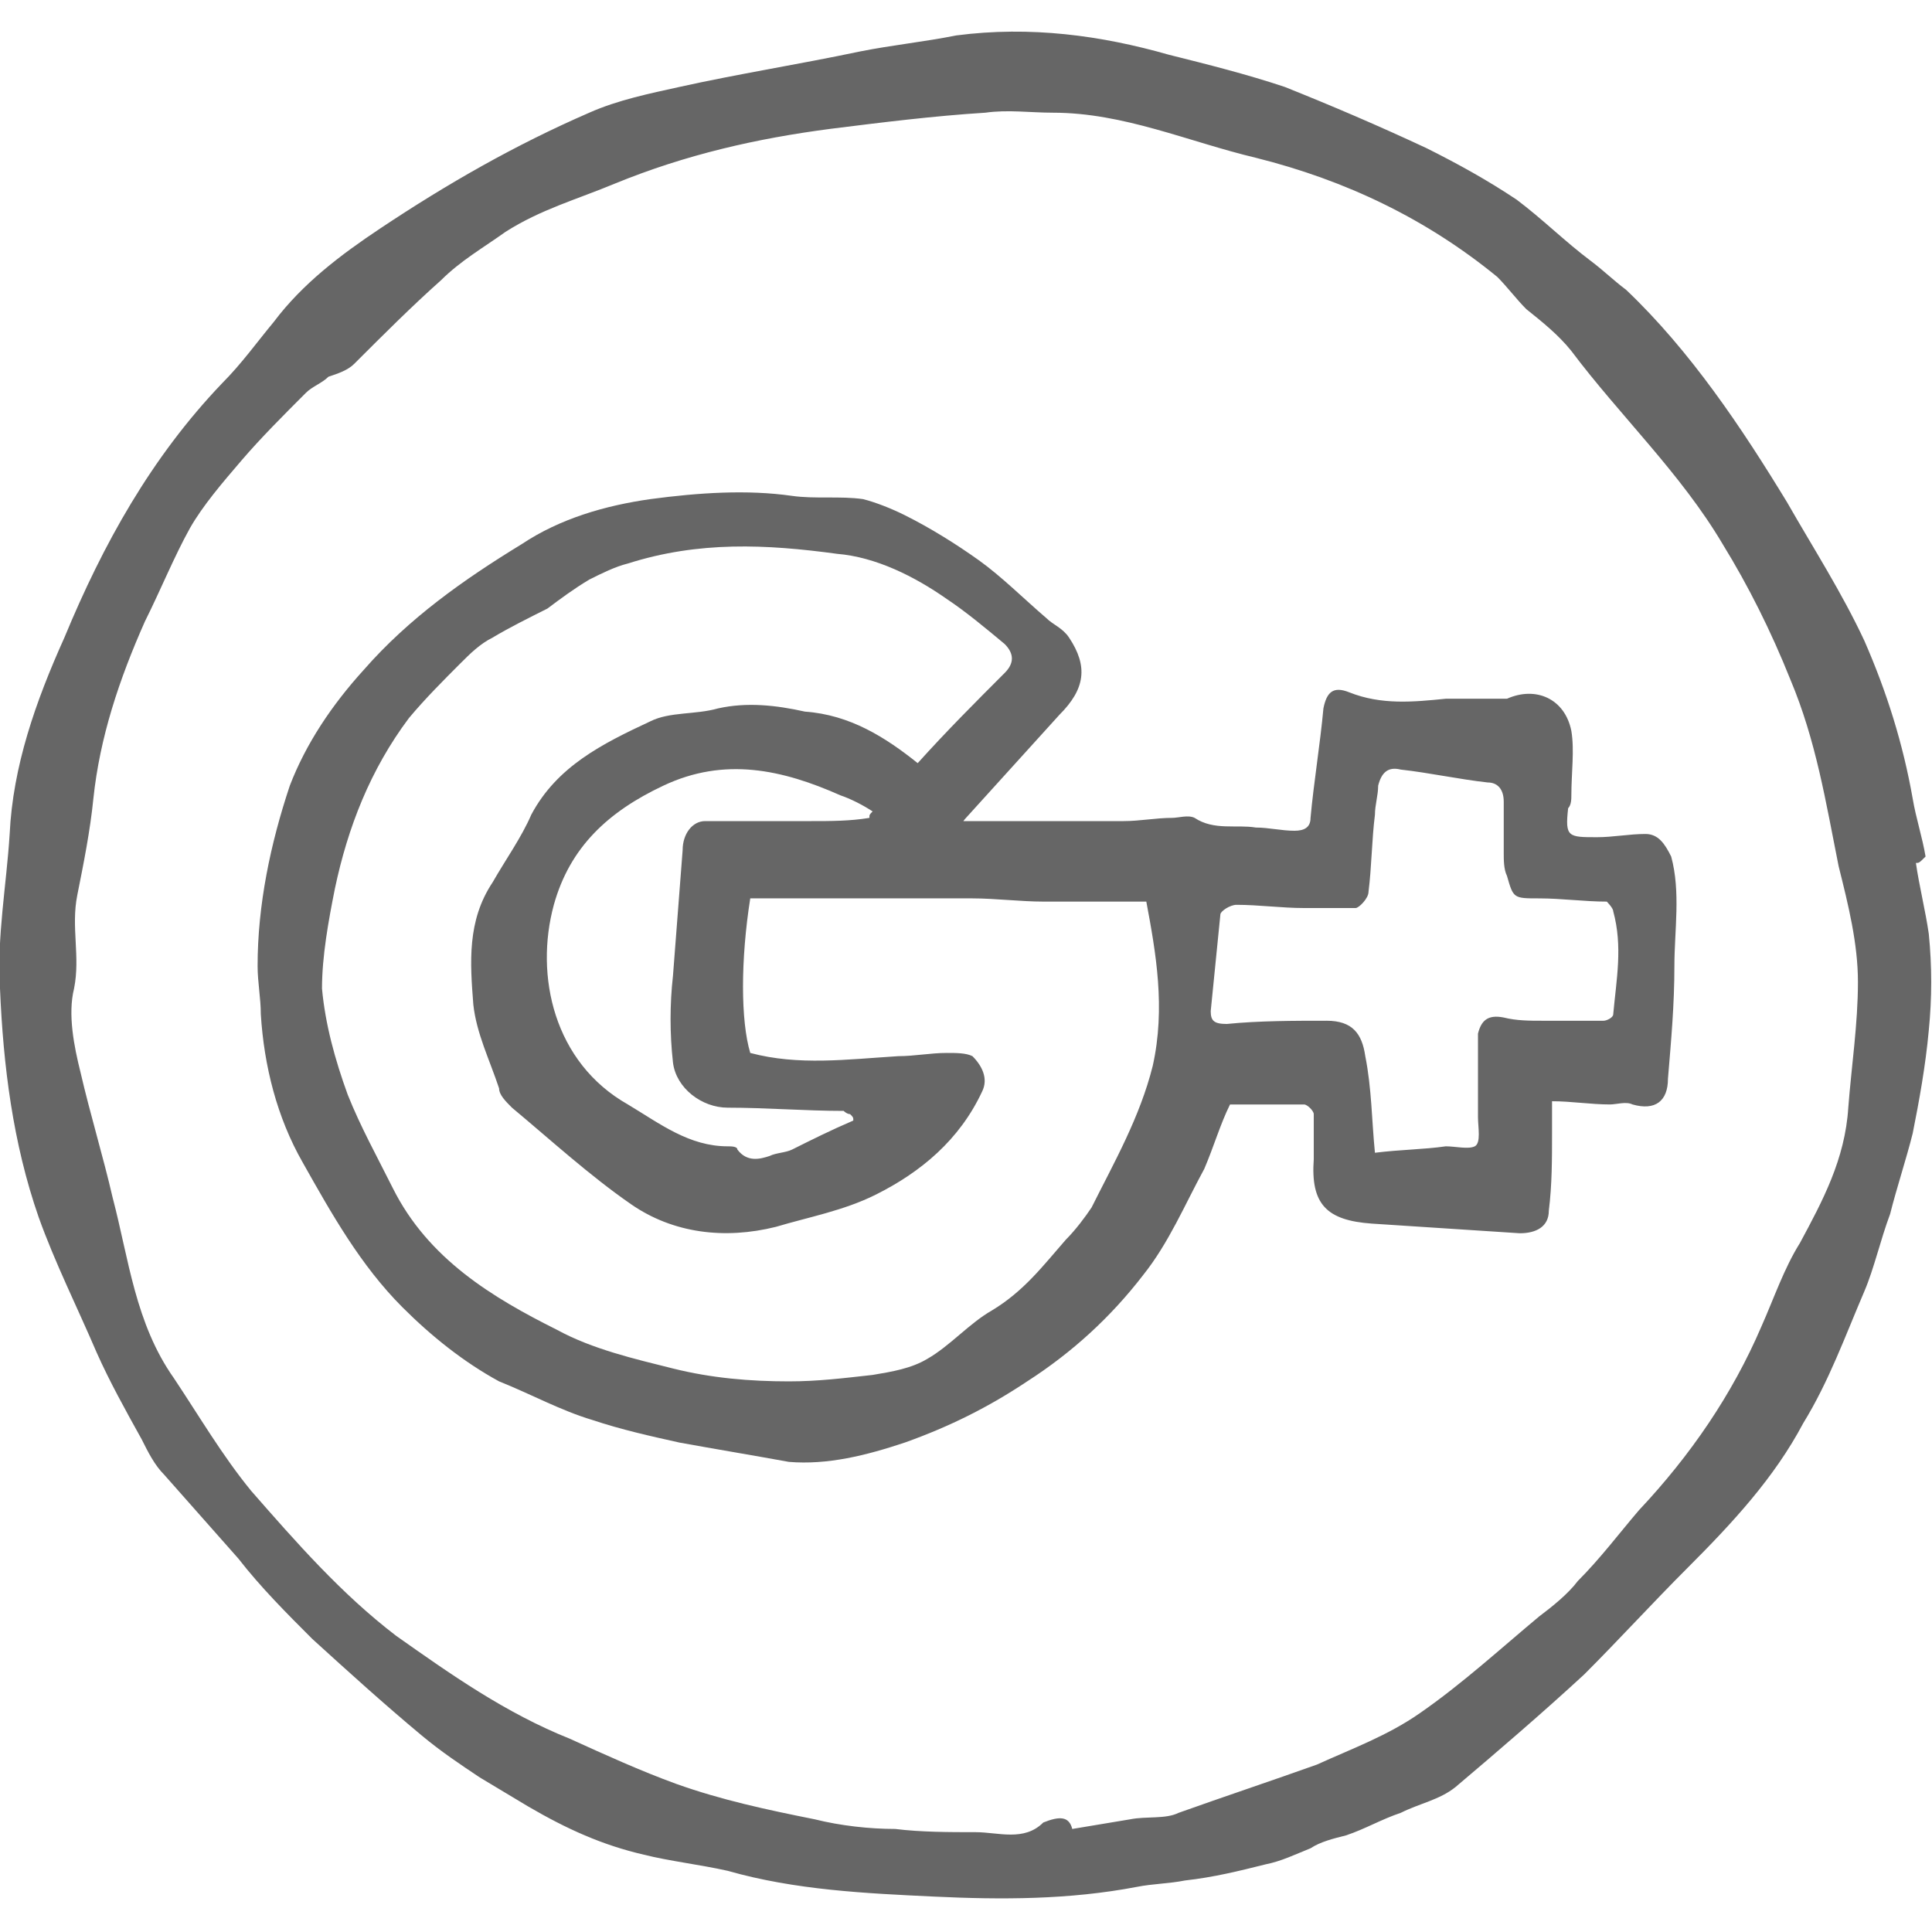
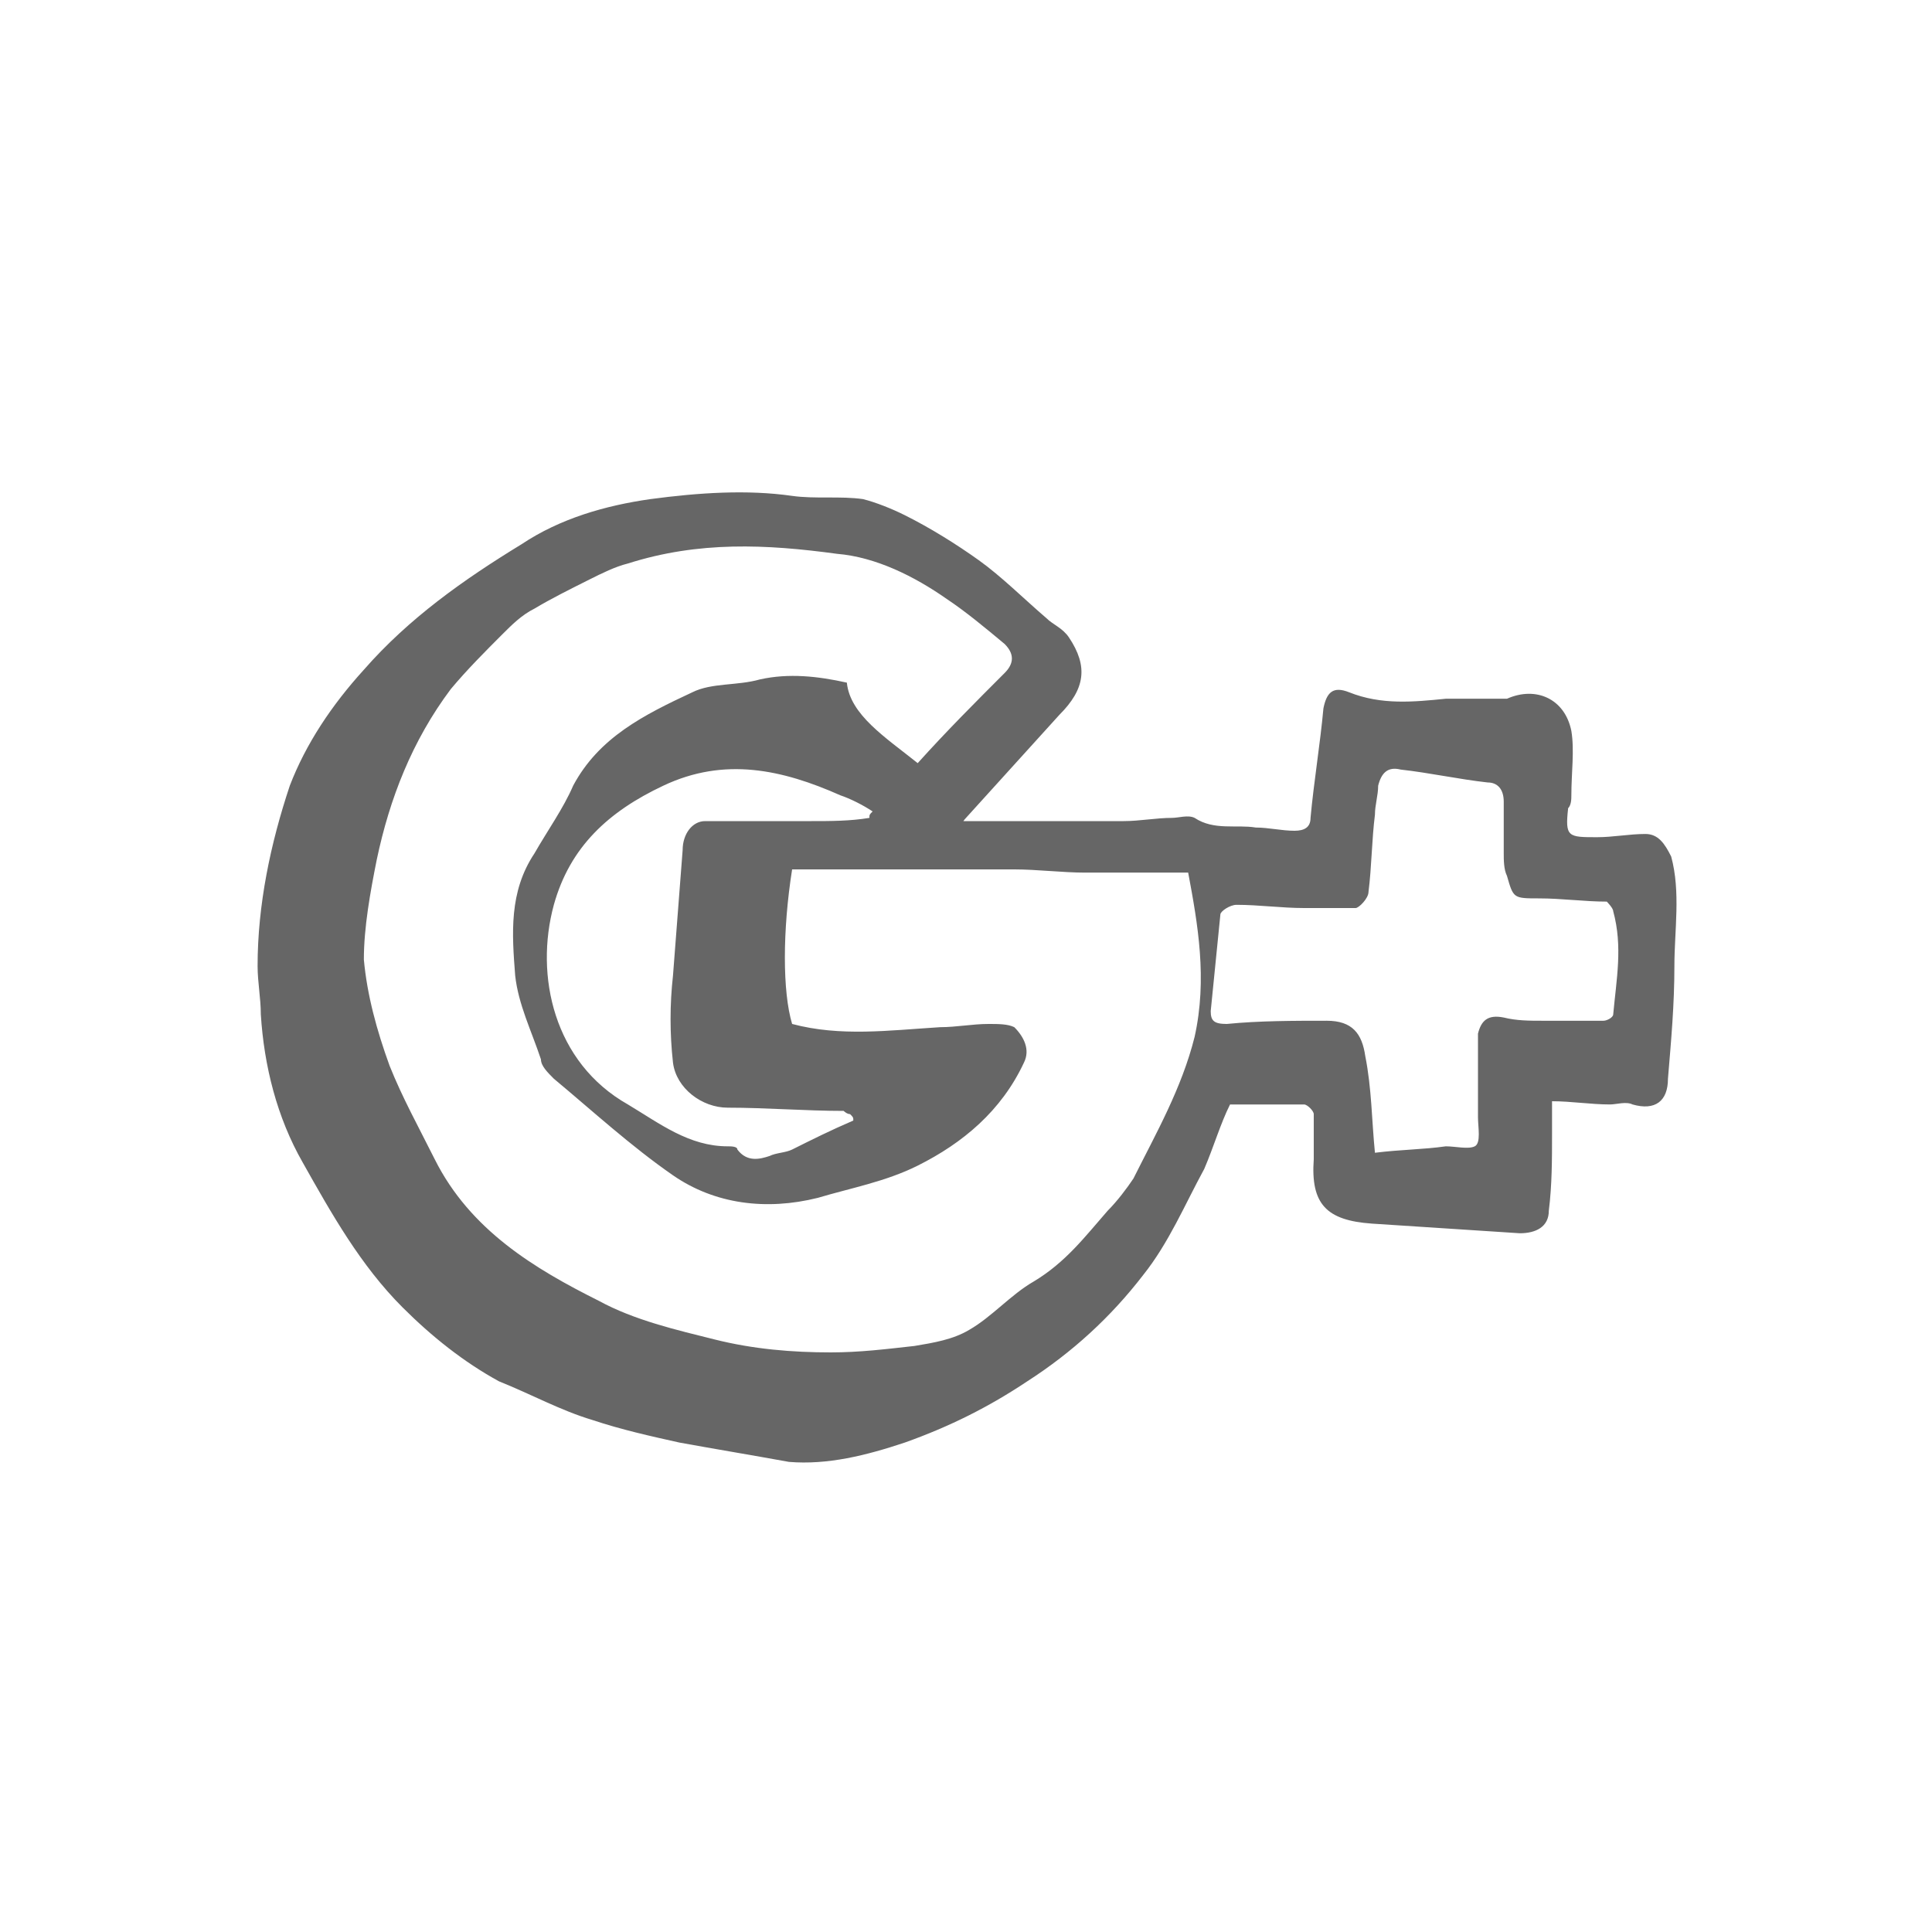
<svg xmlns="http://www.w3.org/2000/svg" version="1.1" id="Layer_1" x="0px" y="0px" width="60px" height="60px" viewBox="-17 471 60 60" style="enable-background:new -17 471 60 60;" xml:space="preserve">
  <style type="text/css">
	.st0{fill:#666666;}
</style>
-   <path class="st0" d="M42.5,497.8c0.1,0.7,0.3,1.5,0.4,2.2c0.1,1,0.1,2,0,3c-0.1,1.1-0.3,2.2-0.5,3.2c-0.2,0.8-0.5,1.7-0.7,2.5  c-0.3,0.8-0.5,1.7-0.8,2.4c-0.6,1.4-1.1,2.8-1.9,4.1c-0.9,1.7-2.2,3.1-3.6,4.5c-1.1,1.1-2.1,2.2-3.2,3.3c-1.3,1.2-2.7,2.4-4,3.5  c-0.5,0.4-1.1,0.5-1.7,0.8c-0.6,0.2-1.1,0.5-1.7,0.7c-0.4,0.1-0.8,0.2-1.1,0.4c-0.5,0.2-0.9,0.4-1.4,0.5c-0.8,0.2-1.6,0.4-2.5,0.5  c-0.5,0.1-1,0.1-1.5,0.2c-2.1,0.4-4.2,0.4-6.3,0.3c-2.1-0.1-4.3-0.2-6.4-0.8c-0.9-0.2-1.8-0.3-2.6-0.5c-1.3-0.3-2.4-0.8-3.6-1.5  c-0.5-0.3-1-0.6-1.5-0.9c-0.6-0.4-1.2-0.8-1.8-1.3c-1.2-1-2.3-2-3.4-3c-0.8-0.8-1.6-1.6-2.3-2.5c-0.8-0.9-1.5-1.7-2.3-2.6  c-0.3-0.3-0.5-0.7-0.7-1.1c-0.5-0.9-1-1.8-1.4-2.7c-0.6-1.4-1.3-2.8-1.8-4.2c-0.8-2.3-1.1-4.7-1.2-7.1c-0.1-1.6,0.2-3.2,0.3-4.8  c0.1-2.1,0.8-4.1,1.7-6.1c1.2-2.9,2.7-5.6,4.9-7.9c0.6-0.6,1.1-1.3,1.6-1.9c0.9-1.2,2.1-2.1,3.3-2.9c2.1-1.4,4.2-2.6,6.5-3.6  c0.9-0.4,1.9-0.6,2.8-0.8c1.8-0.4,3.7-0.7,5.6-1.1c1-0.2,2-0.3,3-0.5c2.3-0.3,4.5,0,6.6,0.6c1.2,0.3,2.4,0.6,3.6,1  c1.5,0.6,2.9,1.2,4.4,1.9c1,0.5,1.9,1,2.8,1.6c0.8,0.6,1.5,1.3,2.3,1.9c0.4,0.3,0.7,0.6,1.1,0.9c2,1.9,3.6,4.3,5,6.6  c0.8,1.4,1.7,2.8,2.4,4.3c0.7,1.6,1.2,3.2,1.5,4.9c0.1,0.6,0.3,1.2,0.4,1.8C42.6,497.8,42.6,497.8,42.5,497.8 M16.3,527.8  c0.6-0.1,1.2-0.2,1.8-0.3c0.5-0.1,1.1,0,1.5-0.2c1.4-0.5,2.9-1,4.3-1.5c1.1-0.5,2.2-0.9,3.2-1.6c1.3-0.9,2.5-2,3.7-3  c0.4-0.3,0.9-0.7,1.2-1.1c0.7-0.7,1.3-1.5,1.9-2.2c1.6-1.7,2.9-3.6,3.8-5.7c0.4-0.9,0.7-1.8,1.2-2.6c0.7-1.3,1.4-2.6,1.5-4.2  c0.1-1.3,0.3-2.6,0.3-3.9c0-1.2-0.3-2.4-0.6-3.6c-0.4-2-0.7-3.9-1.5-5.8c-0.6-1.5-1.3-2.9-2.1-4.2c-1.3-2.2-3.2-4-4.7-6  c-0.4-0.5-0.9-0.9-1.4-1.3c-0.3-0.3-0.6-0.7-0.9-1c-2.2-1.8-4.7-3-7.5-3.7c-2.1-0.5-4.1-1.4-6.3-1.4c-0.7,0-1.4-0.1-2.1,0  c-1.6,0.1-3.2,0.3-4.8,0.5c-2.3,0.3-4.5,0.8-6.7,1.7c-1.2,0.5-2.3,0.8-3.4,1.5c-0.7,0.5-1.4,0.9-2,1.5c-0.9,0.8-1.8,1.7-2.7,2.6  c-0.2,0.2-0.5,0.3-0.8,0.4c-0.2,0.2-0.5,0.3-0.7,0.5c-0.7,0.7-1.4,1.4-2,2.1c-0.6,0.7-1.2,1.4-1.6,2.1c-0.5,0.9-0.9,1.9-1.4,2.9  c-0.8,1.8-1.4,3.6-1.6,5.5c-0.1,1-0.3,2-0.5,3c-0.2,1,0.1,1.9-0.1,2.9c-0.2,0.8,0,1.8,0.2,2.6c0.3,1.3,0.7,2.6,1,3.9  c0.5,1.9,0.7,3.9,1.9,5.6c0.8,1.2,1.5,2.4,2.4,3.5c1.4,1.6,2.8,3.2,4.5,4.5c1.7,1.2,3.4,2.4,5.4,3.2c1.1,0.5,2.2,1,3.3,1.4  c1.4,0.5,2.8,0.8,4.3,1.1c0.8,0.2,1.7,0.3,2.5,0.3c0.8,0.1,1.7,0.1,2.5,0.1c0.7,0,1.5,0.3,2.1-0.3C15.9,527.4,16.2,527.4,16.3,527.8  " />
-   <path class="st0" d="M12.9,496.5c1.3,0,2.6,0,3.9,0c0.4,0,0.8,0,1.1,0c0.5,0,1-0.1,1.5-0.1c0.2,0,0.5-0.1,0.7,0  c0.6,0.4,1.3,0.2,1.9,0.3c0.4,0,0.8,0.1,1.2,0.1c0.3,0,0.5-0.1,0.5-0.4c0.1-1.1,0.3-2.3,0.4-3.4c0.1-0.5,0.3-0.7,0.8-0.5  c1,0.4,2,0.3,3,0.2c0.5,0,1.1,0,1.6,0c0.1,0,0.2,0,0.3,0c0.9-0.4,1.8,0,2,1c0.1,0.6,0,1.3,0,2c0,0.1,0,0.3-0.1,0.4  c-0.1,0.9,0,0.9,0.9,0.9c0.5,0,1-0.1,1.5-0.1c0.4,0,0.6,0.3,0.8,0.7c0.3,1.1,0.1,2.3,0.1,3.4c0,1.2-0.1,2.3-0.2,3.5  c0,0.7-0.4,1-1.1,0.8c-0.2-0.1-0.5,0-0.7,0c-0.6,0-1.2-0.1-1.8-0.1c0,0.3,0,0.7,0,1c0,0.8,0,1.6-0.1,2.4c0,0.5-0.4,0.7-0.9,0.7  c-1.5-0.1-3.1-0.2-4.6-0.3c-1.4-0.1-1.9-0.6-1.8-2c0-0.5,0-1,0-1.4c0-0.1-0.2-0.3-0.3-0.3c-0.8,0-1.6,0-2.3,0  c-0.3,0.6-0.5,1.3-0.8,2c-0.6,1.1-1.1,2.3-1.9,3.3c-1,1.3-2.2,2.4-3.6,3.3c-1.2,0.8-2.4,1.4-3.8,1.9c-1.2,0.4-2.4,0.7-3.6,0.6  c-1.1-0.2-2.3-0.4-3.4-0.6c-0.9-0.2-1.8-0.4-2.7-0.7c-1-0.3-1.9-0.8-2.9-1.2c-1.1-0.6-2.1-1.4-3-2.3c-1.3-1.3-2.2-2.9-3.1-4.5  c-0.8-1.4-1.2-3-1.3-4.6c0-0.5-0.1-1-0.1-1.5c0-1.9,0.4-3.8,1-5.6c0.5-1.3,1.3-2.5,2.3-3.6c1.4-1.6,3.1-2.8,4.9-3.9  c1.2-0.8,2.6-1.2,4-1.4c1.5-0.2,3-0.3,4.4-0.1c0.7,0.1,1.5,0,2.2,0.1c0.4,0.1,0.9,0.3,1.3,0.5c0.8,0.4,1.6,0.9,2.3,1.4  c0.7,0.5,1.4,1.2,2.1,1.8c0.2,0.2,0.5,0.3,0.7,0.6c0.6,0.9,0.5,1.6-0.3,2.4c-1,1.1-1.9,2.1-2.9,3.2c-0.1,0.1-0.2,0.3-0.3,0.4  C12.9,496.4,12.9,496.4,12.9,496.5 M11.5,494.7c0.9-1,1.8-1.9,2.7-2.8c0.3-0.3,0.3-0.6,0-0.9c-0.6-0.5-1.2-1-1.8-1.4  c-1-0.7-2.2-1.3-3.4-1.4c-2.2-0.3-4.3-0.4-6.5,0.3c-0.4,0.1-0.8,0.3-1.2,0.5c-0.5,0.3-0.9,0.6-1.3,0.9c-0.6,0.3-1.2,0.6-1.7,0.9  c-0.4,0.2-0.7,0.5-1,0.8c-0.5,0.5-1.1,1.1-1.6,1.7c-1.2,1.6-1.9,3.4-2.3,5.3c-0.2,1-0.4,2.1-0.4,3.1c0.1,1.1,0.4,2.2,0.8,3.3  c0.4,1,0.9,1.9,1.4,2.9c1.1,2.2,3.1,3.4,5.1,4.4c1.1,0.6,2.4,0.9,3.6,1.2c1.2,0.3,2.4,0.4,3.6,0.4c0.9,0,1.7-0.1,2.6-0.2  c0.6-0.1,1.2-0.2,1.7-0.5c0.7-0.4,1.3-1.1,2-1.5c1-0.6,1.6-1.4,2.3-2.2c0.3-0.3,0.6-0.7,0.8-1c0.7-1.4,1.5-2.8,1.9-4.4  c0.4-1.8,0.1-3.5-0.2-5.1c-1.1,0-2.1,0-3.2,0c-0.7,0-1.5-0.1-2.2-0.1c-1.4,0-2.7,0-4.1,0c-0.9,0-1.9,0-2.8,0c-0.3,1.9-0.3,3.8,0,4.8  c1.5,0.4,3,0.2,4.6,0.1c0.5,0,1-0.1,1.5-0.1c0.3,0,0.6,0,0.8,0.1c0.3,0.3,0.5,0.7,0.3,1.1c-0.7,1.5-1.9,2.5-3.3,3.2  c-1,0.5-2.1,0.7-3.1,1c-1.6,0.4-3.2,0.2-4.5-0.7c-1.3-0.9-2.5-2-3.7-3c-0.2-0.2-0.4-0.4-0.4-0.6c-0.3-0.9-0.7-1.7-0.8-2.6  c-0.1-1.3-0.2-2.6,0.6-3.8c0.4-0.7,0.9-1.4,1.2-2.1c0.8-1.5,2.2-2.2,3.7-2.9c0.6-0.3,1.4-0.2,2.1-0.4c0.9-0.2,1.8-0.1,2.7,0.1  C9.4,493.2,10.5,493.9,11.5,494.7 M25.7,506.8c0.8-0.1,1.5-0.1,2.2-0.2c0.3,0,0.7,0.1,0.9,0c0.2-0.1,0.1-0.6,0.1-0.9  c0-0.6,0-1.2,0-1.8c0-0.3,0-0.6,0-0.8c0.1-0.4,0.3-0.6,0.8-0.5c0.4,0.1,0.8,0.1,1.2,0.1c0.6,0,1.3,0,1.9,0c0.1,0,0.3-0.1,0.3-0.2  c0.1-1.1,0.3-2.1,0-3.2c0-0.1-0.2-0.3-0.2-0.3c-0.7,0-1.4-0.1-2.1-0.1c-0.8,0-0.8,0-1-0.7c-0.1-0.2-0.1-0.5-0.1-0.7  c0-0.5,0-1.1,0-1.6c0-0.4-0.2-0.6-0.5-0.6c-0.9-0.1-1.8-0.3-2.7-0.4c-0.4-0.1-0.6,0.1-0.7,0.5c0,0.3-0.1,0.6-0.1,0.9  c-0.1,0.8-0.1,1.6-0.2,2.4c0,0.2-0.3,0.5-0.4,0.5c-0.5,0-1,0-1.6,0c-0.7,0-1.4-0.1-2.1-0.1c-0.2,0-0.5,0.2-0.5,0.3  c-0.1,1-0.2,2-0.3,3c0,0.3,0.1,0.4,0.5,0.4c1-0.1,2.1-0.1,3.1-0.1c0.8,0,1.1,0.4,1.2,1.1C25.6,504.8,25.6,505.8,25.7,506.8   M9.5,505.8c0-0.1,0-0.1-0.1-0.2c-0.1,0-0.2-0.1-0.2-0.1c-1.2,0-2.4-0.1-3.6-0.1c-0.8,0-1.6-0.6-1.7-1.4c-0.1-0.9-0.1-1.8,0-2.7  c0.1-1.3,0.2-2.6,0.3-3.9c0-0.5,0.3-0.9,0.7-0.9c1.1,0,2.2,0,3.3,0c0.6,0,1.2,0,1.8-0.1c0-0.1,0-0.1,0.1-0.2c-0.3-0.2-0.7-0.4-1-0.5  c-1.8-0.8-3.6-1.2-5.5-0.3c-1.7,0.8-2.9,1.9-3.4,3.7c-0.6,2.2,0,4.9,2.3,6.2c1,0.6,1.9,1.3,3.1,1.3c0.1,0,0.3,0,0.3,0.1  c0.3,0.4,0.7,0.3,1,0.2c0.2-0.1,0.5-0.1,0.7-0.2C8.2,506.4,8.8,506.1,9.5,505.8" />
+   <path class="st0" d="M12.9,496.5c1.3,0,2.6,0,3.9,0c0.4,0,0.8,0,1.1,0c0.5,0,1-0.1,1.5-0.1c0.2,0,0.5-0.1,0.7,0  c0.6,0.4,1.3,0.2,1.9,0.3c0.4,0,0.8,0.1,1.2,0.1c0.3,0,0.5-0.1,0.5-0.4c0.1-1.1,0.3-2.3,0.4-3.4c0.1-0.5,0.3-0.7,0.8-0.5  c1,0.4,2,0.3,3,0.2c0.5,0,1.1,0,1.6,0c0.1,0,0.2,0,0.3,0c0.9-0.4,1.8,0,2,1c0.1,0.6,0,1.3,0,2c0,0.1,0,0.3-0.1,0.4  c-0.1,0.9,0,0.9,0.9,0.9c0.5,0,1-0.1,1.5-0.1c0.4,0,0.6,0.3,0.8,0.7c0.3,1.1,0.1,2.3,0.1,3.4c0,1.2-0.1,2.3-0.2,3.5  c0,0.7-0.4,1-1.1,0.8c-0.2-0.1-0.5,0-0.7,0c-0.6,0-1.2-0.1-1.8-0.1c0,0.3,0,0.7,0,1c0,0.8,0,1.6-0.1,2.4c0,0.5-0.4,0.7-0.9,0.7  c-1.5-0.1-3.1-0.2-4.6-0.3c-1.4-0.1-1.9-0.6-1.8-2c0-0.5,0-1,0-1.4c0-0.1-0.2-0.3-0.3-0.3c-0.8,0-1.6,0-2.3,0  c-0.3,0.6-0.5,1.3-0.8,2c-0.6,1.1-1.1,2.3-1.9,3.3c-1,1.3-2.2,2.4-3.6,3.3c-1.2,0.8-2.4,1.4-3.8,1.9c-1.2,0.4-2.4,0.7-3.6,0.6  c-1.1-0.2-2.3-0.4-3.4-0.6c-0.9-0.2-1.8-0.4-2.7-0.7c-1-0.3-1.9-0.8-2.9-1.2c-1.1-0.6-2.1-1.4-3-2.3c-1.3-1.3-2.2-2.9-3.1-4.5  c-0.8-1.4-1.2-3-1.3-4.6c0-0.5-0.1-1-0.1-1.5c0-1.9,0.4-3.8,1-5.6c0.5-1.3,1.3-2.5,2.3-3.6c1.4-1.6,3.1-2.8,4.9-3.9  c1.2-0.8,2.6-1.2,4-1.4c1.5-0.2,3-0.3,4.4-0.1c0.7,0.1,1.5,0,2.2,0.1c0.4,0.1,0.9,0.3,1.3,0.5c0.8,0.4,1.6,0.9,2.3,1.4  c0.7,0.5,1.4,1.2,2.1,1.8c0.2,0.2,0.5,0.3,0.7,0.6c0.6,0.9,0.5,1.6-0.3,2.4c-1,1.1-1.9,2.1-2.9,3.2c-0.1,0.1-0.2,0.3-0.3,0.4  C12.9,496.4,12.9,496.4,12.9,496.5 M11.5,494.7c0.9-1,1.8-1.9,2.7-2.8c0.3-0.3,0.3-0.6,0-0.9c-0.6-0.5-1.2-1-1.8-1.4  c-1-0.7-2.2-1.3-3.4-1.4c-2.2-0.3-4.3-0.4-6.5,0.3c-0.4,0.1-0.8,0.3-1.2,0.5c-0.6,0.3-1.2,0.6-1.7,0.9  c-0.4,0.2-0.7,0.5-1,0.8c-0.5,0.5-1.1,1.1-1.6,1.7c-1.2,1.6-1.9,3.4-2.3,5.3c-0.2,1-0.4,2.1-0.4,3.1c0.1,1.1,0.4,2.2,0.8,3.3  c0.4,1,0.9,1.9,1.4,2.9c1.1,2.2,3.1,3.4,5.1,4.4c1.1,0.6,2.4,0.9,3.6,1.2c1.2,0.3,2.4,0.4,3.6,0.4c0.9,0,1.7-0.1,2.6-0.2  c0.6-0.1,1.2-0.2,1.7-0.5c0.7-0.4,1.3-1.1,2-1.5c1-0.6,1.6-1.4,2.3-2.2c0.3-0.3,0.6-0.7,0.8-1c0.7-1.4,1.5-2.8,1.9-4.4  c0.4-1.8,0.1-3.5-0.2-5.1c-1.1,0-2.1,0-3.2,0c-0.7,0-1.5-0.1-2.2-0.1c-1.4,0-2.7,0-4.1,0c-0.9,0-1.9,0-2.8,0c-0.3,1.9-0.3,3.8,0,4.8  c1.5,0.4,3,0.2,4.6,0.1c0.5,0,1-0.1,1.5-0.1c0.3,0,0.6,0,0.8,0.1c0.3,0.3,0.5,0.7,0.3,1.1c-0.7,1.5-1.9,2.5-3.3,3.2  c-1,0.5-2.1,0.7-3.1,1c-1.6,0.4-3.2,0.2-4.5-0.7c-1.3-0.9-2.5-2-3.7-3c-0.2-0.2-0.4-0.4-0.4-0.6c-0.3-0.9-0.7-1.7-0.8-2.6  c-0.1-1.3-0.2-2.6,0.6-3.8c0.4-0.7,0.9-1.4,1.2-2.1c0.8-1.5,2.2-2.2,3.7-2.9c0.6-0.3,1.4-0.2,2.1-0.4c0.9-0.2,1.8-0.1,2.7,0.1  C9.4,493.2,10.5,493.9,11.5,494.7 M25.7,506.8c0.8-0.1,1.5-0.1,2.2-0.2c0.3,0,0.7,0.1,0.9,0c0.2-0.1,0.1-0.6,0.1-0.9  c0-0.6,0-1.2,0-1.8c0-0.3,0-0.6,0-0.8c0.1-0.4,0.3-0.6,0.8-0.5c0.4,0.1,0.8,0.1,1.2,0.1c0.6,0,1.3,0,1.9,0c0.1,0,0.3-0.1,0.3-0.2  c0.1-1.1,0.3-2.1,0-3.2c0-0.1-0.2-0.3-0.2-0.3c-0.7,0-1.4-0.1-2.1-0.1c-0.8,0-0.8,0-1-0.7c-0.1-0.2-0.1-0.5-0.1-0.7  c0-0.5,0-1.1,0-1.6c0-0.4-0.2-0.6-0.5-0.6c-0.9-0.1-1.8-0.3-2.7-0.4c-0.4-0.1-0.6,0.1-0.7,0.5c0,0.3-0.1,0.6-0.1,0.9  c-0.1,0.8-0.1,1.6-0.2,2.4c0,0.2-0.3,0.5-0.4,0.5c-0.5,0-1,0-1.6,0c-0.7,0-1.4-0.1-2.1-0.1c-0.2,0-0.5,0.2-0.5,0.3  c-0.1,1-0.2,2-0.3,3c0,0.3,0.1,0.4,0.5,0.4c1-0.1,2.1-0.1,3.1-0.1c0.8,0,1.1,0.4,1.2,1.1C25.6,504.8,25.6,505.8,25.7,506.8   M9.5,505.8c0-0.1,0-0.1-0.1-0.2c-0.1,0-0.2-0.1-0.2-0.1c-1.2,0-2.4-0.1-3.6-0.1c-0.8,0-1.6-0.6-1.7-1.4c-0.1-0.9-0.1-1.8,0-2.7  c0.1-1.3,0.2-2.6,0.3-3.9c0-0.5,0.3-0.9,0.7-0.9c1.1,0,2.2,0,3.3,0c0.6,0,1.2,0,1.8-0.1c0-0.1,0-0.1,0.1-0.2c-0.3-0.2-0.7-0.4-1-0.5  c-1.8-0.8-3.6-1.2-5.5-0.3c-1.7,0.8-2.9,1.9-3.4,3.7c-0.6,2.2,0,4.9,2.3,6.2c1,0.6,1.9,1.3,3.1,1.3c0.1,0,0.3,0,0.3,0.1  c0.3,0.4,0.7,0.3,1,0.2c0.2-0.1,0.5-0.1,0.7-0.2C8.2,506.4,8.8,506.1,9.5,505.8" />
</svg>